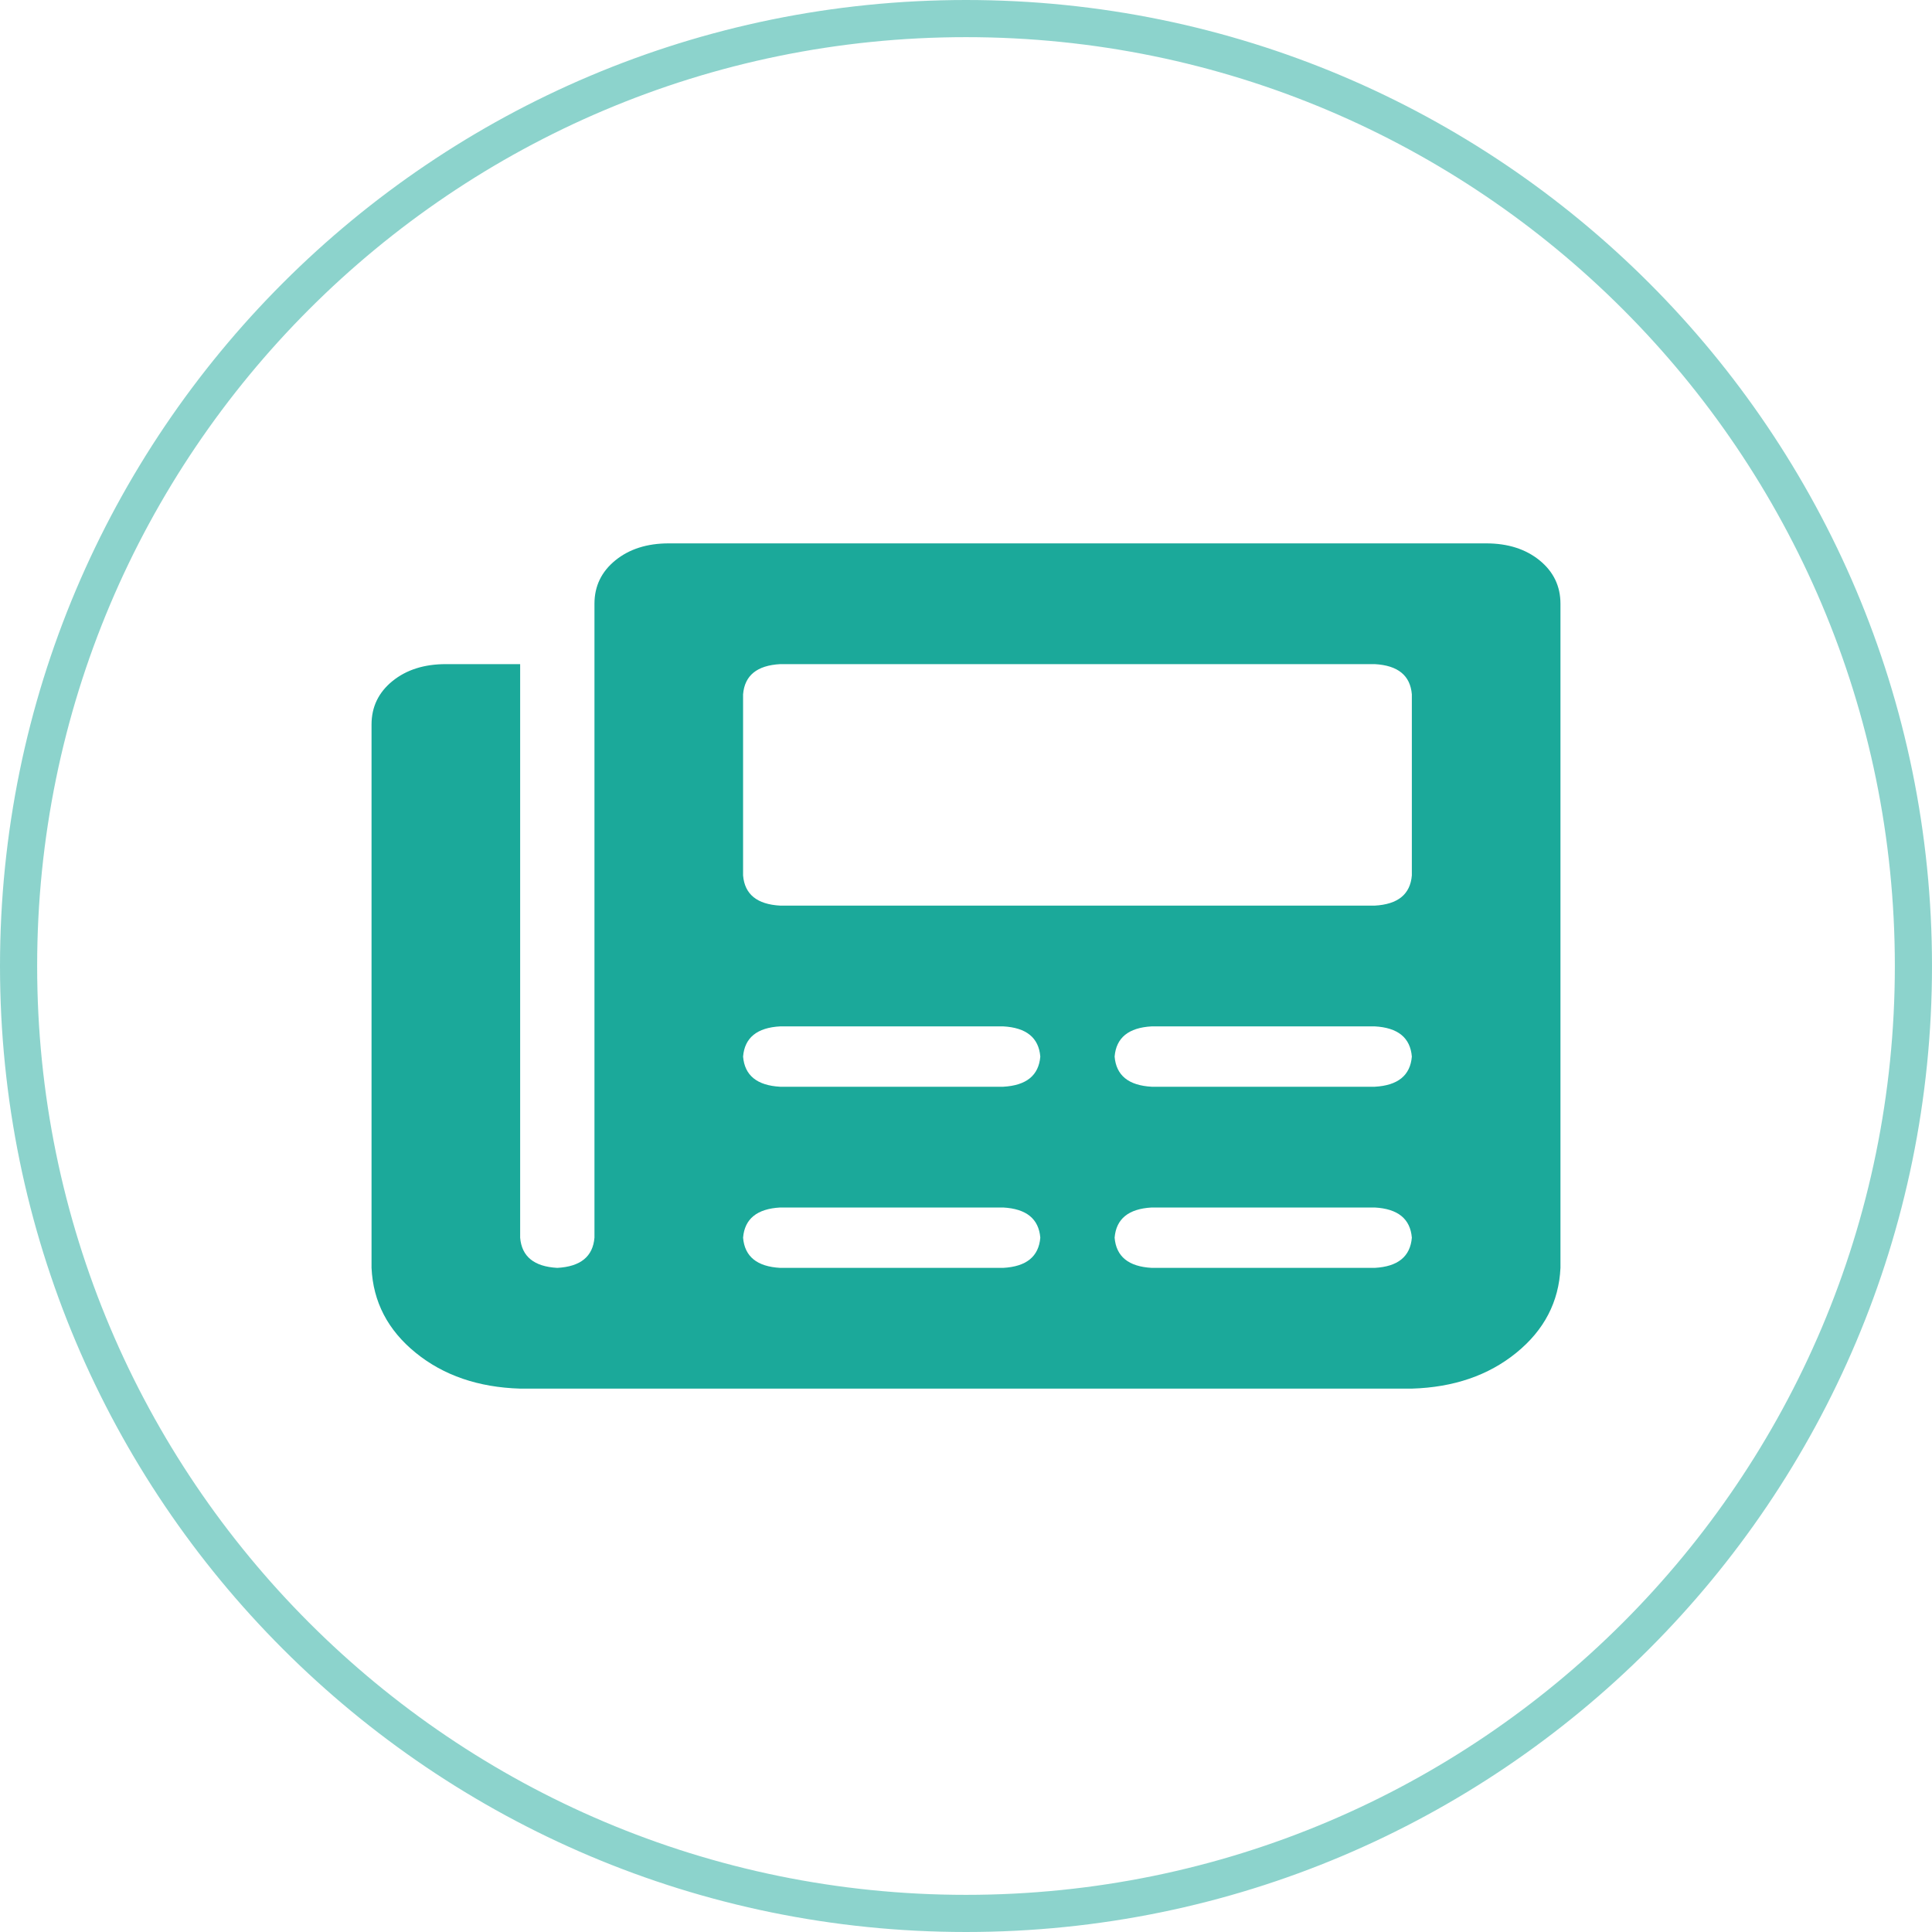
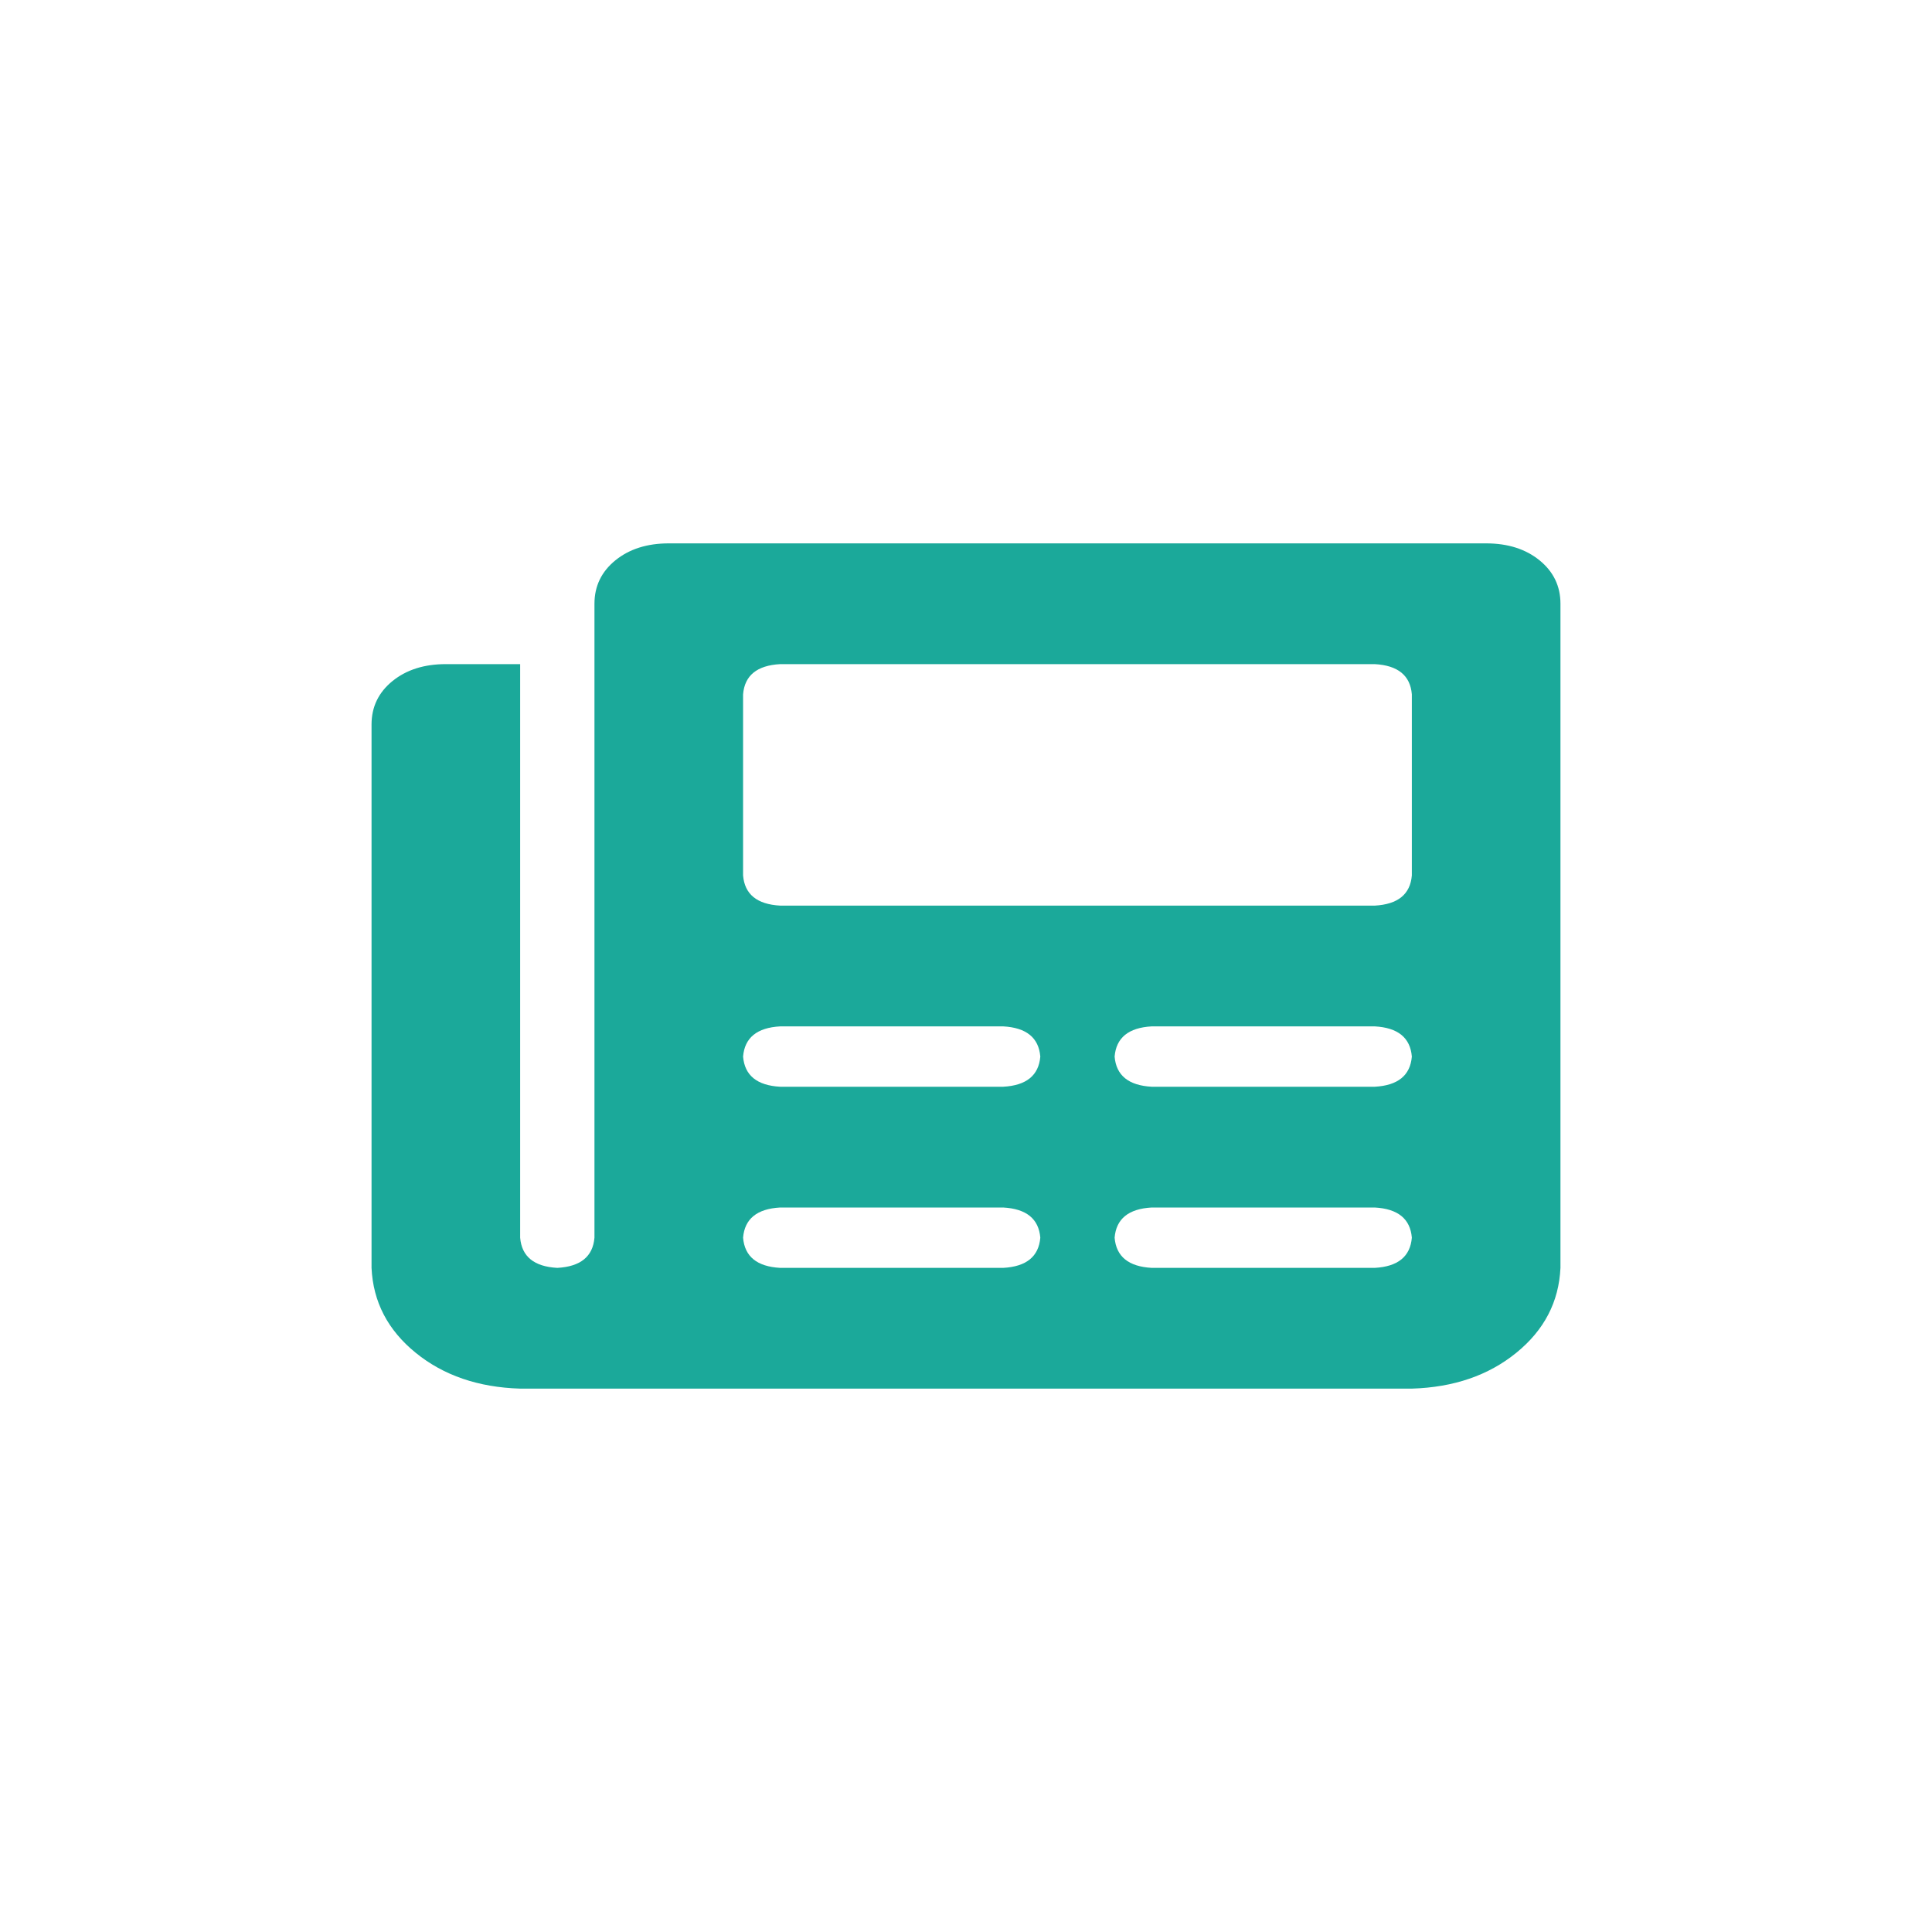
<svg xmlns="http://www.w3.org/2000/svg" width="52" height="52" viewBox="0 0 52 52" fill="none">
-   <path d="M26 0.5C40.083 0.5 51.5 11.917 51.5 26C51.5 40.083 40.083 51.5 26 51.5C11.917 51.5 0.5 40.083 0.5 26C0.5 11.917 11.917 0.5 26 0.5Z" stroke="#1BA99A" stroke-opacity="0.5" />
  <path d="M40 14.625C40.583 14.625 41.062 14.777 41.438 15.082C41.812 15.387 42 15.776 42 16.25V34.125C41.958 35.039 41.562 35.801 40.812 36.41C40.062 37.02 39.125 37.341 38 37.375H14C12.875 37.341 11.938 37.02 11.188 36.41C10.438 35.801 10.042 35.039 10 34.125V19.5C10 19.026 10.188 18.637 10.562 18.332C10.938 18.027 11.417 17.875 12 17.875H14V33.312C14.042 33.82 14.375 34.091 15 34.125C15.625 34.091 15.958 33.82 16 33.312V16.25C16 15.776 16.188 15.387 16.562 15.082C16.938 14.777 17.417 14.625 18 14.625H40ZM27 34.125C27.625 34.091 27.958 33.82 28 33.312C27.958 32.805 27.625 32.534 27 32.5H21C20.375 32.534 20.042 32.805 20 33.312C20.042 33.82 20.375 34.091 21 34.125H27ZM27 29.25C27.625 29.216 27.958 28.945 28 28.438C27.958 27.93 27.625 27.659 27 27.625H21C20.375 27.659 20.042 27.93 20 28.438C20.042 28.945 20.375 29.216 21 29.25H27ZM37 34.125C37.625 34.091 37.958 33.82 38 33.312C37.958 32.805 37.625 32.534 37 32.5H31C30.375 32.534 30.042 32.805 30 33.312C30.042 33.82 30.375 34.091 31 34.125H37ZM37 29.25C37.625 29.216 37.958 28.945 38 28.438C37.958 27.93 37.625 27.659 37 27.625H31C30.375 27.659 30.042 27.93 30 28.438C30.042 28.945 30.375 29.216 31 29.25H37ZM38 23.562V18.688C37.958 18.18 37.625 17.909 37 17.875H21C20.375 17.909 20.042 18.18 20 18.688V23.562C20.042 24.07 20.375 24.341 21 24.375H37C37.625 24.341 37.958 24.07 38 23.562Z" fill="#1BA99A" />
</svg>